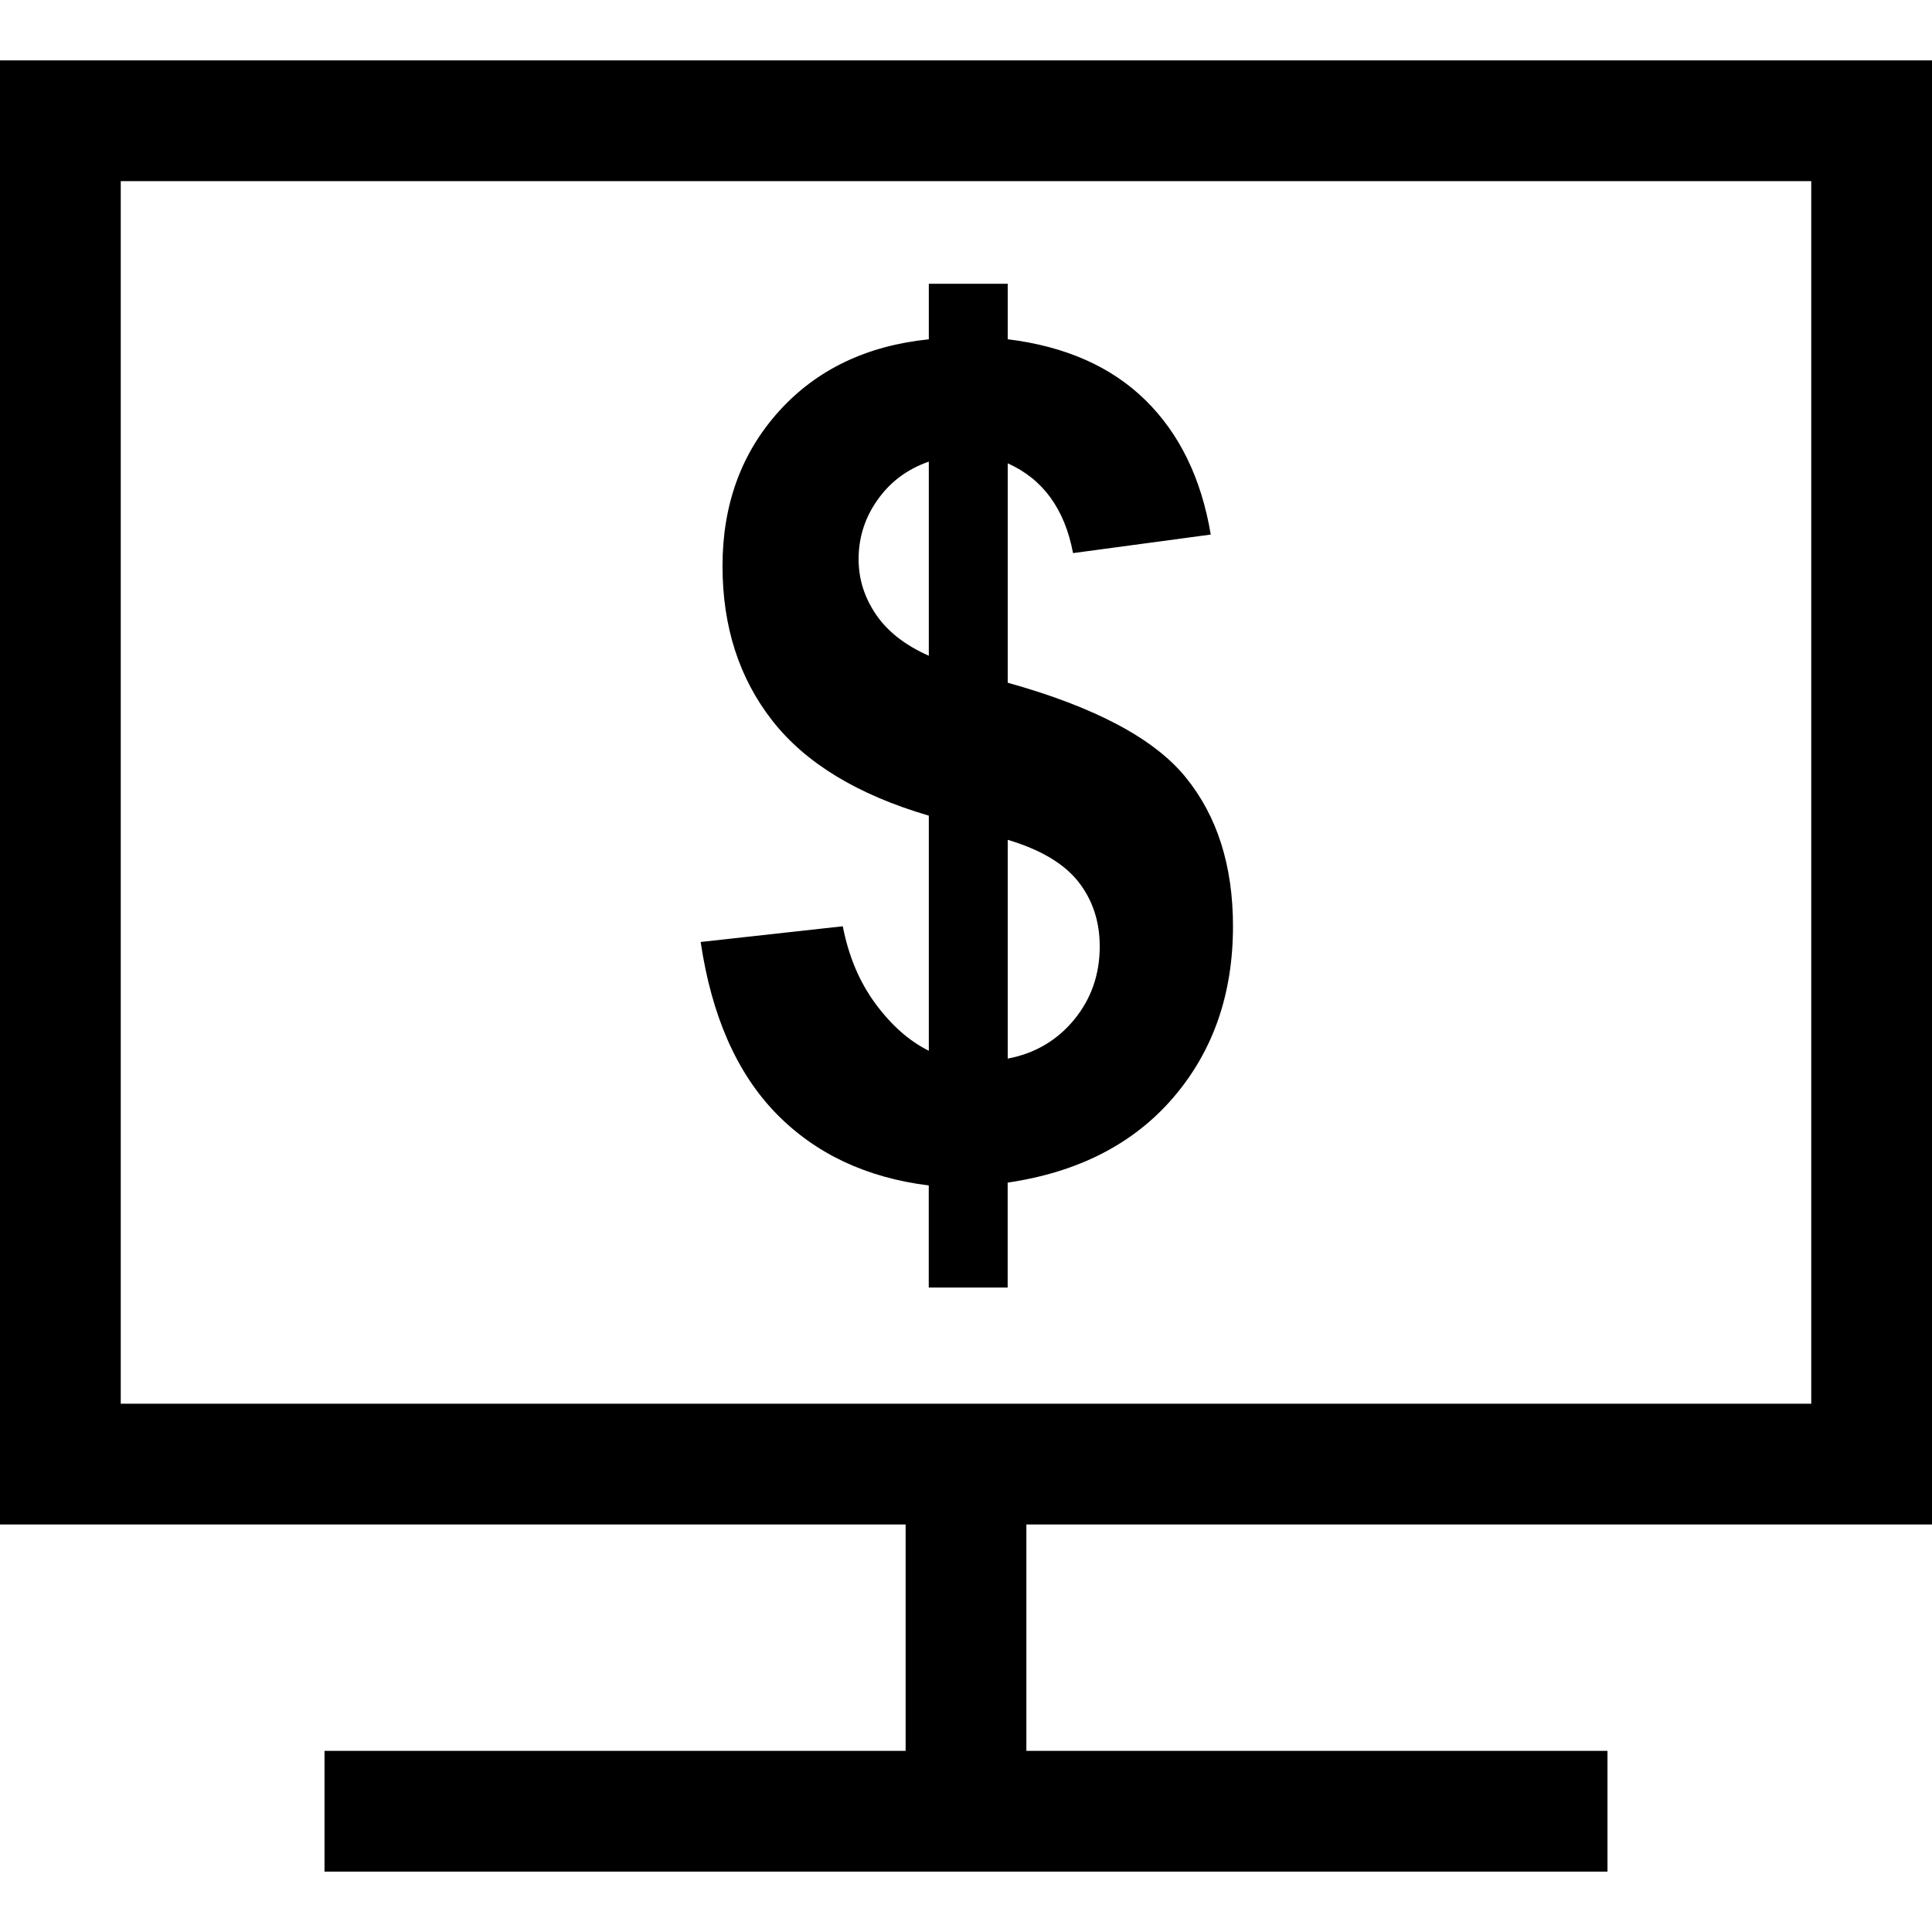
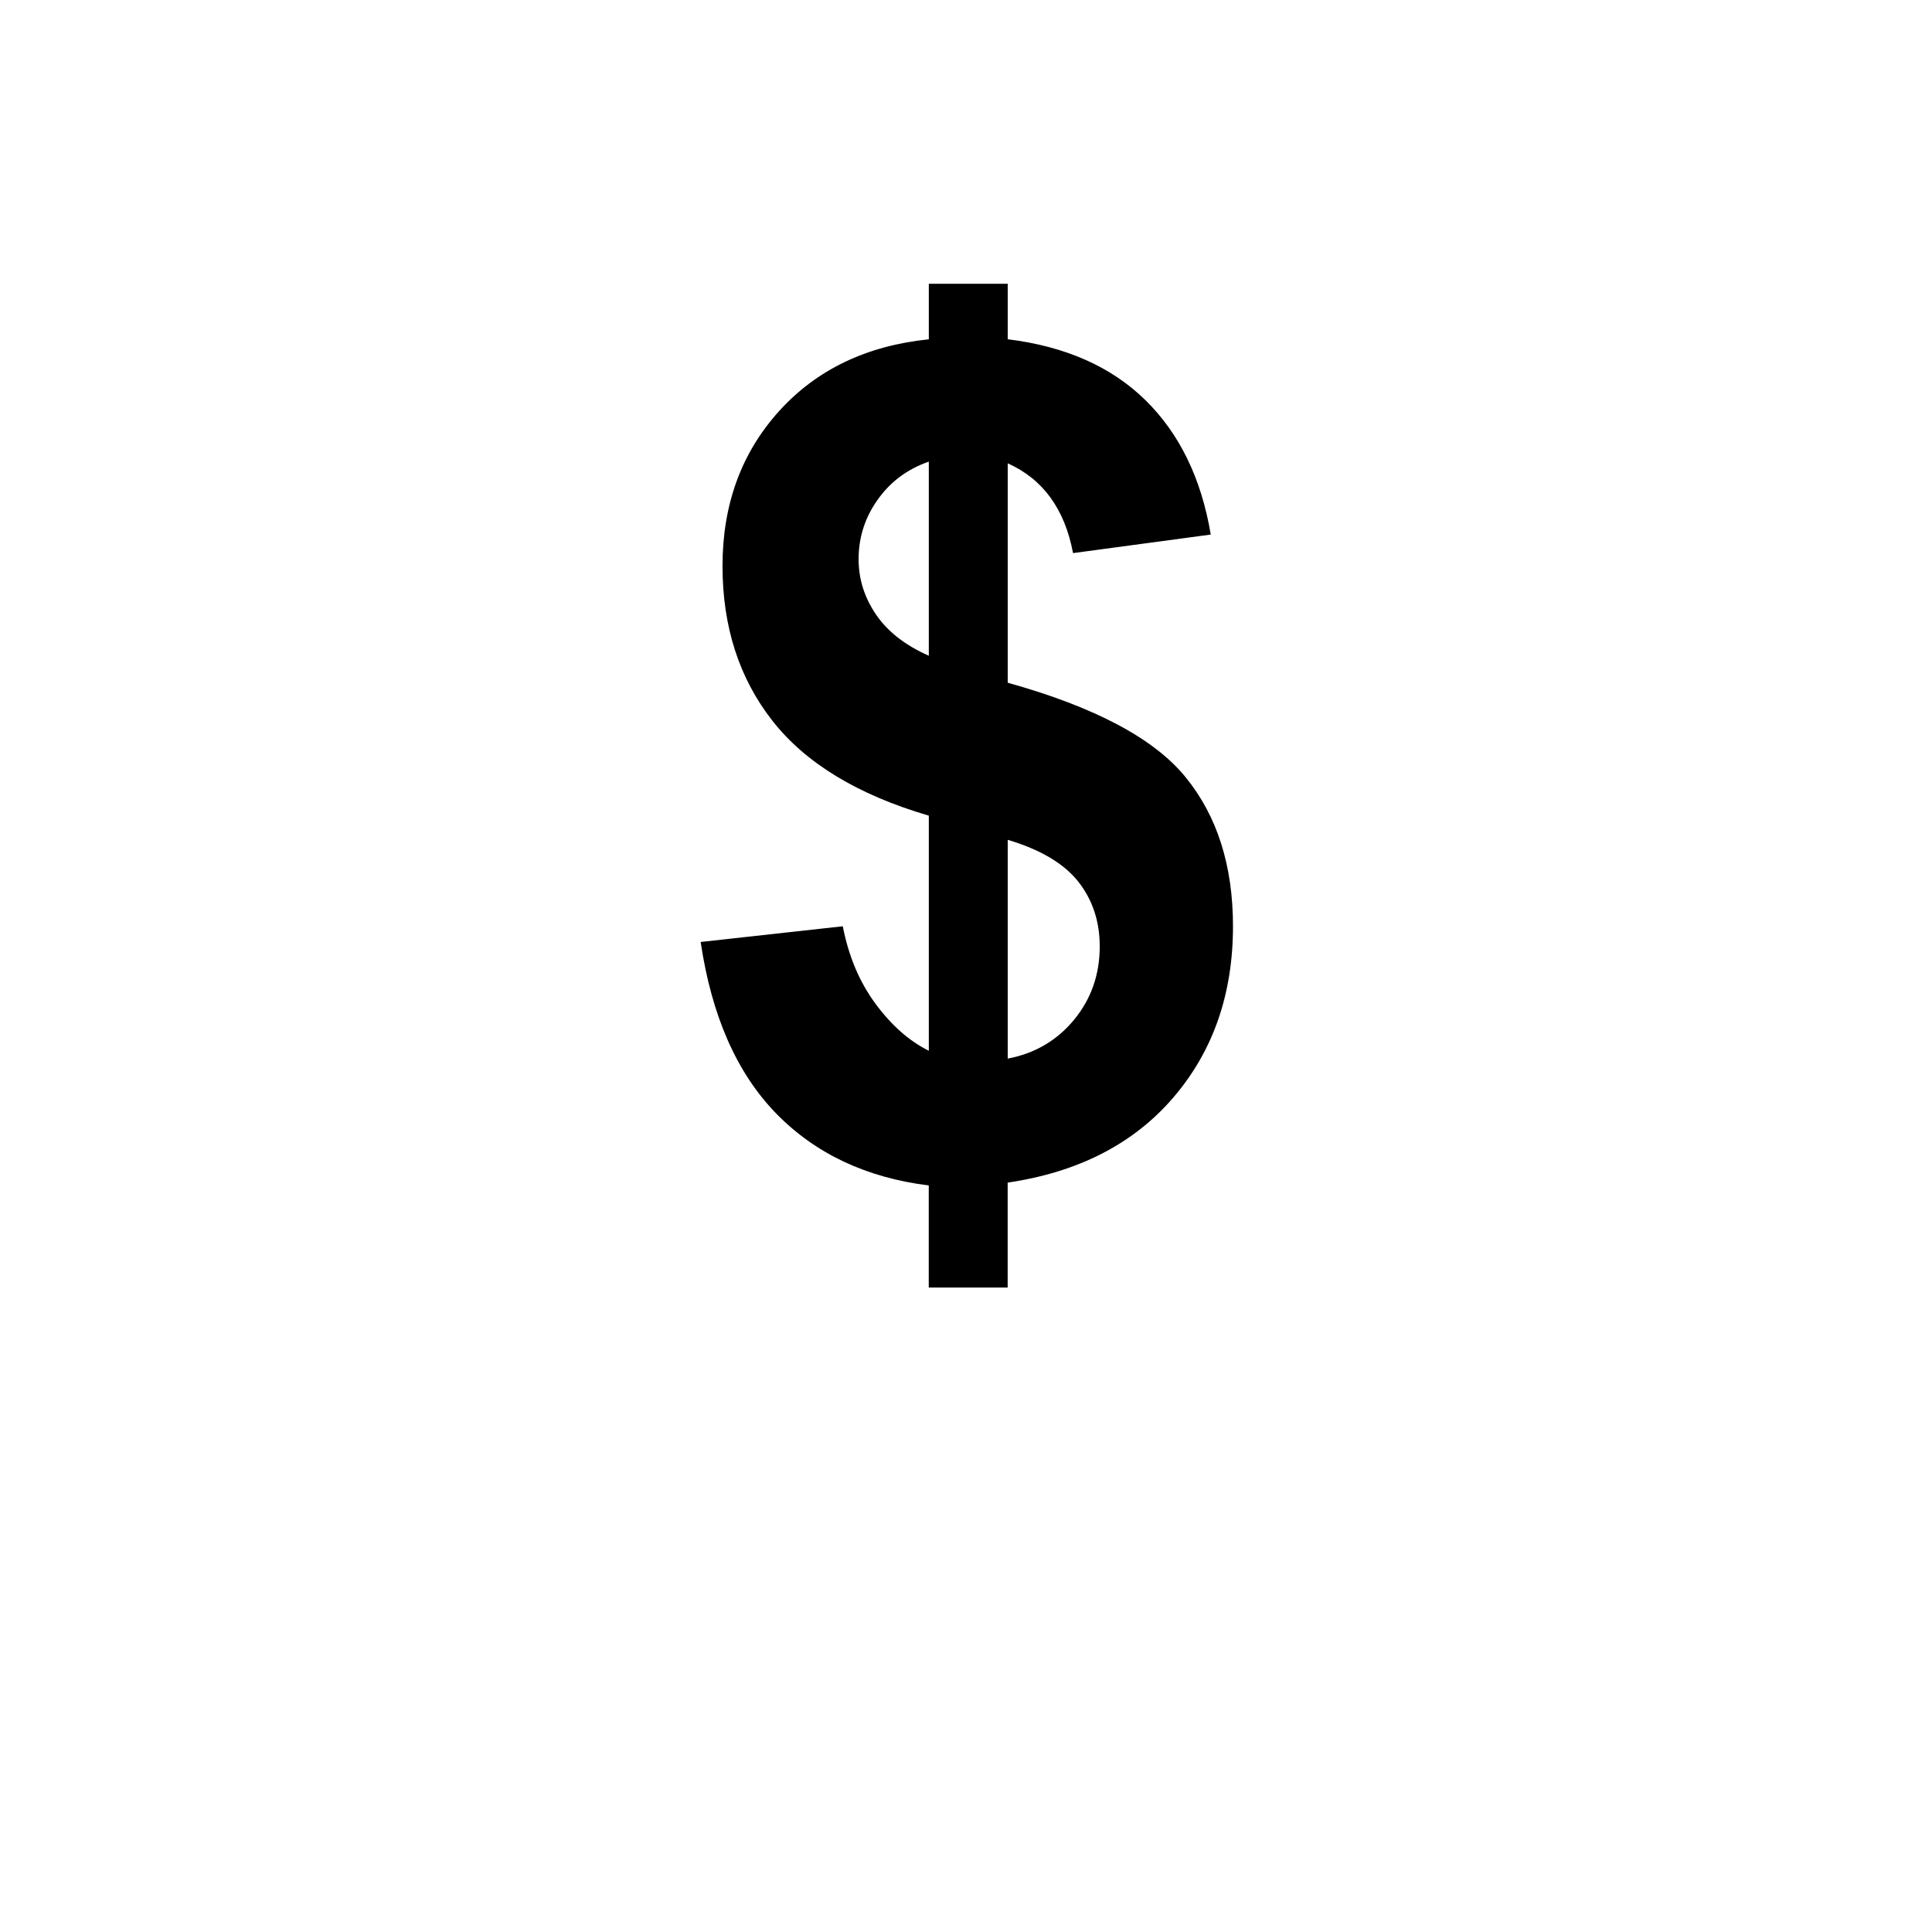
<svg xmlns="http://www.w3.org/2000/svg" version="1.1" id="Capa_1" x="0px" y="0px" viewBox="0 0 490 490" style="enable-background:new 0 0 490 490;" xml:space="preserve">
  <g id="line_39_">
    <path d="M255.581,173.154v-55.646c8.927,3.997,14.455,11.576,16.568,22.77l34.928-4.701c-2.389-14.241-7.917-25.587-16.568-34.086   c-8.652-8.498-20.289-13.643-34.928-15.45V71.969h-20.013v14.087c-15.833,1.623-28.512,7.718-38.036,18.283   c-9.524,10.566-14.286,23.643-14.286,39.215c0,15.358,4.196,28.42,12.618,39.2c8.422,10.78,21.652,18.819,39.705,24.117v59.627   c-4.976-2.465-9.478-6.447-13.536-11.944c-4.058-5.497-6.814-12.051-8.284-19.631l-36.046,3.981   c2.771,18.697,9.126,33.152,19.049,43.396c9.938,10.244,22.877,16.369,38.802,18.36v25.893h20.013v-26.613   c17.962-2.649,31.973-9.861,42.048-21.621c10.076-11.76,15.098-26.23,15.098-43.396c0-15.374-3.997-27.961-12.005-37.791   C292.729,187.303,277.662,179.309,255.581,173.154z M235.567,166.309c-6.002-2.649-10.458-6.14-13.398-10.458   c-2.94-4.318-4.41-8.988-4.41-14.026c0-5.482,1.592-10.535,4.823-15.068c3.216-4.563,7.534-7.779,12.985-9.677V166.309z    M272.44,258.598c-4.334,5.267-9.938,8.575-16.859,9.892v-55.492c8.284,2.465,14.256,6.018,17.885,10.596   c3.629,4.609,5.451,10.076,5.451,16.43C278.917,247.144,276.758,253.33,272.44,258.598z" />
-     <path d="M0,386.641h229.687v57.422H82.305v30.625h325.391v-30.625H260.312v-57.422H490V15.312H0V386.641z M30.625,45.938h428.75   v310.078H30.625V45.938z" />
  </g>
  <g>
</g>
  <g>
</g>
  <g>
</g>
  <g>
</g>
  <g>
</g>
  <g>
</g>
  <g>
</g>
  <g>
</g>
  <g>
</g>
  <g>
</g>
  <g>
</g>
  <g>
</g>
  <g>
</g>
  <g>
</g>
  <g>
</g>
</svg>